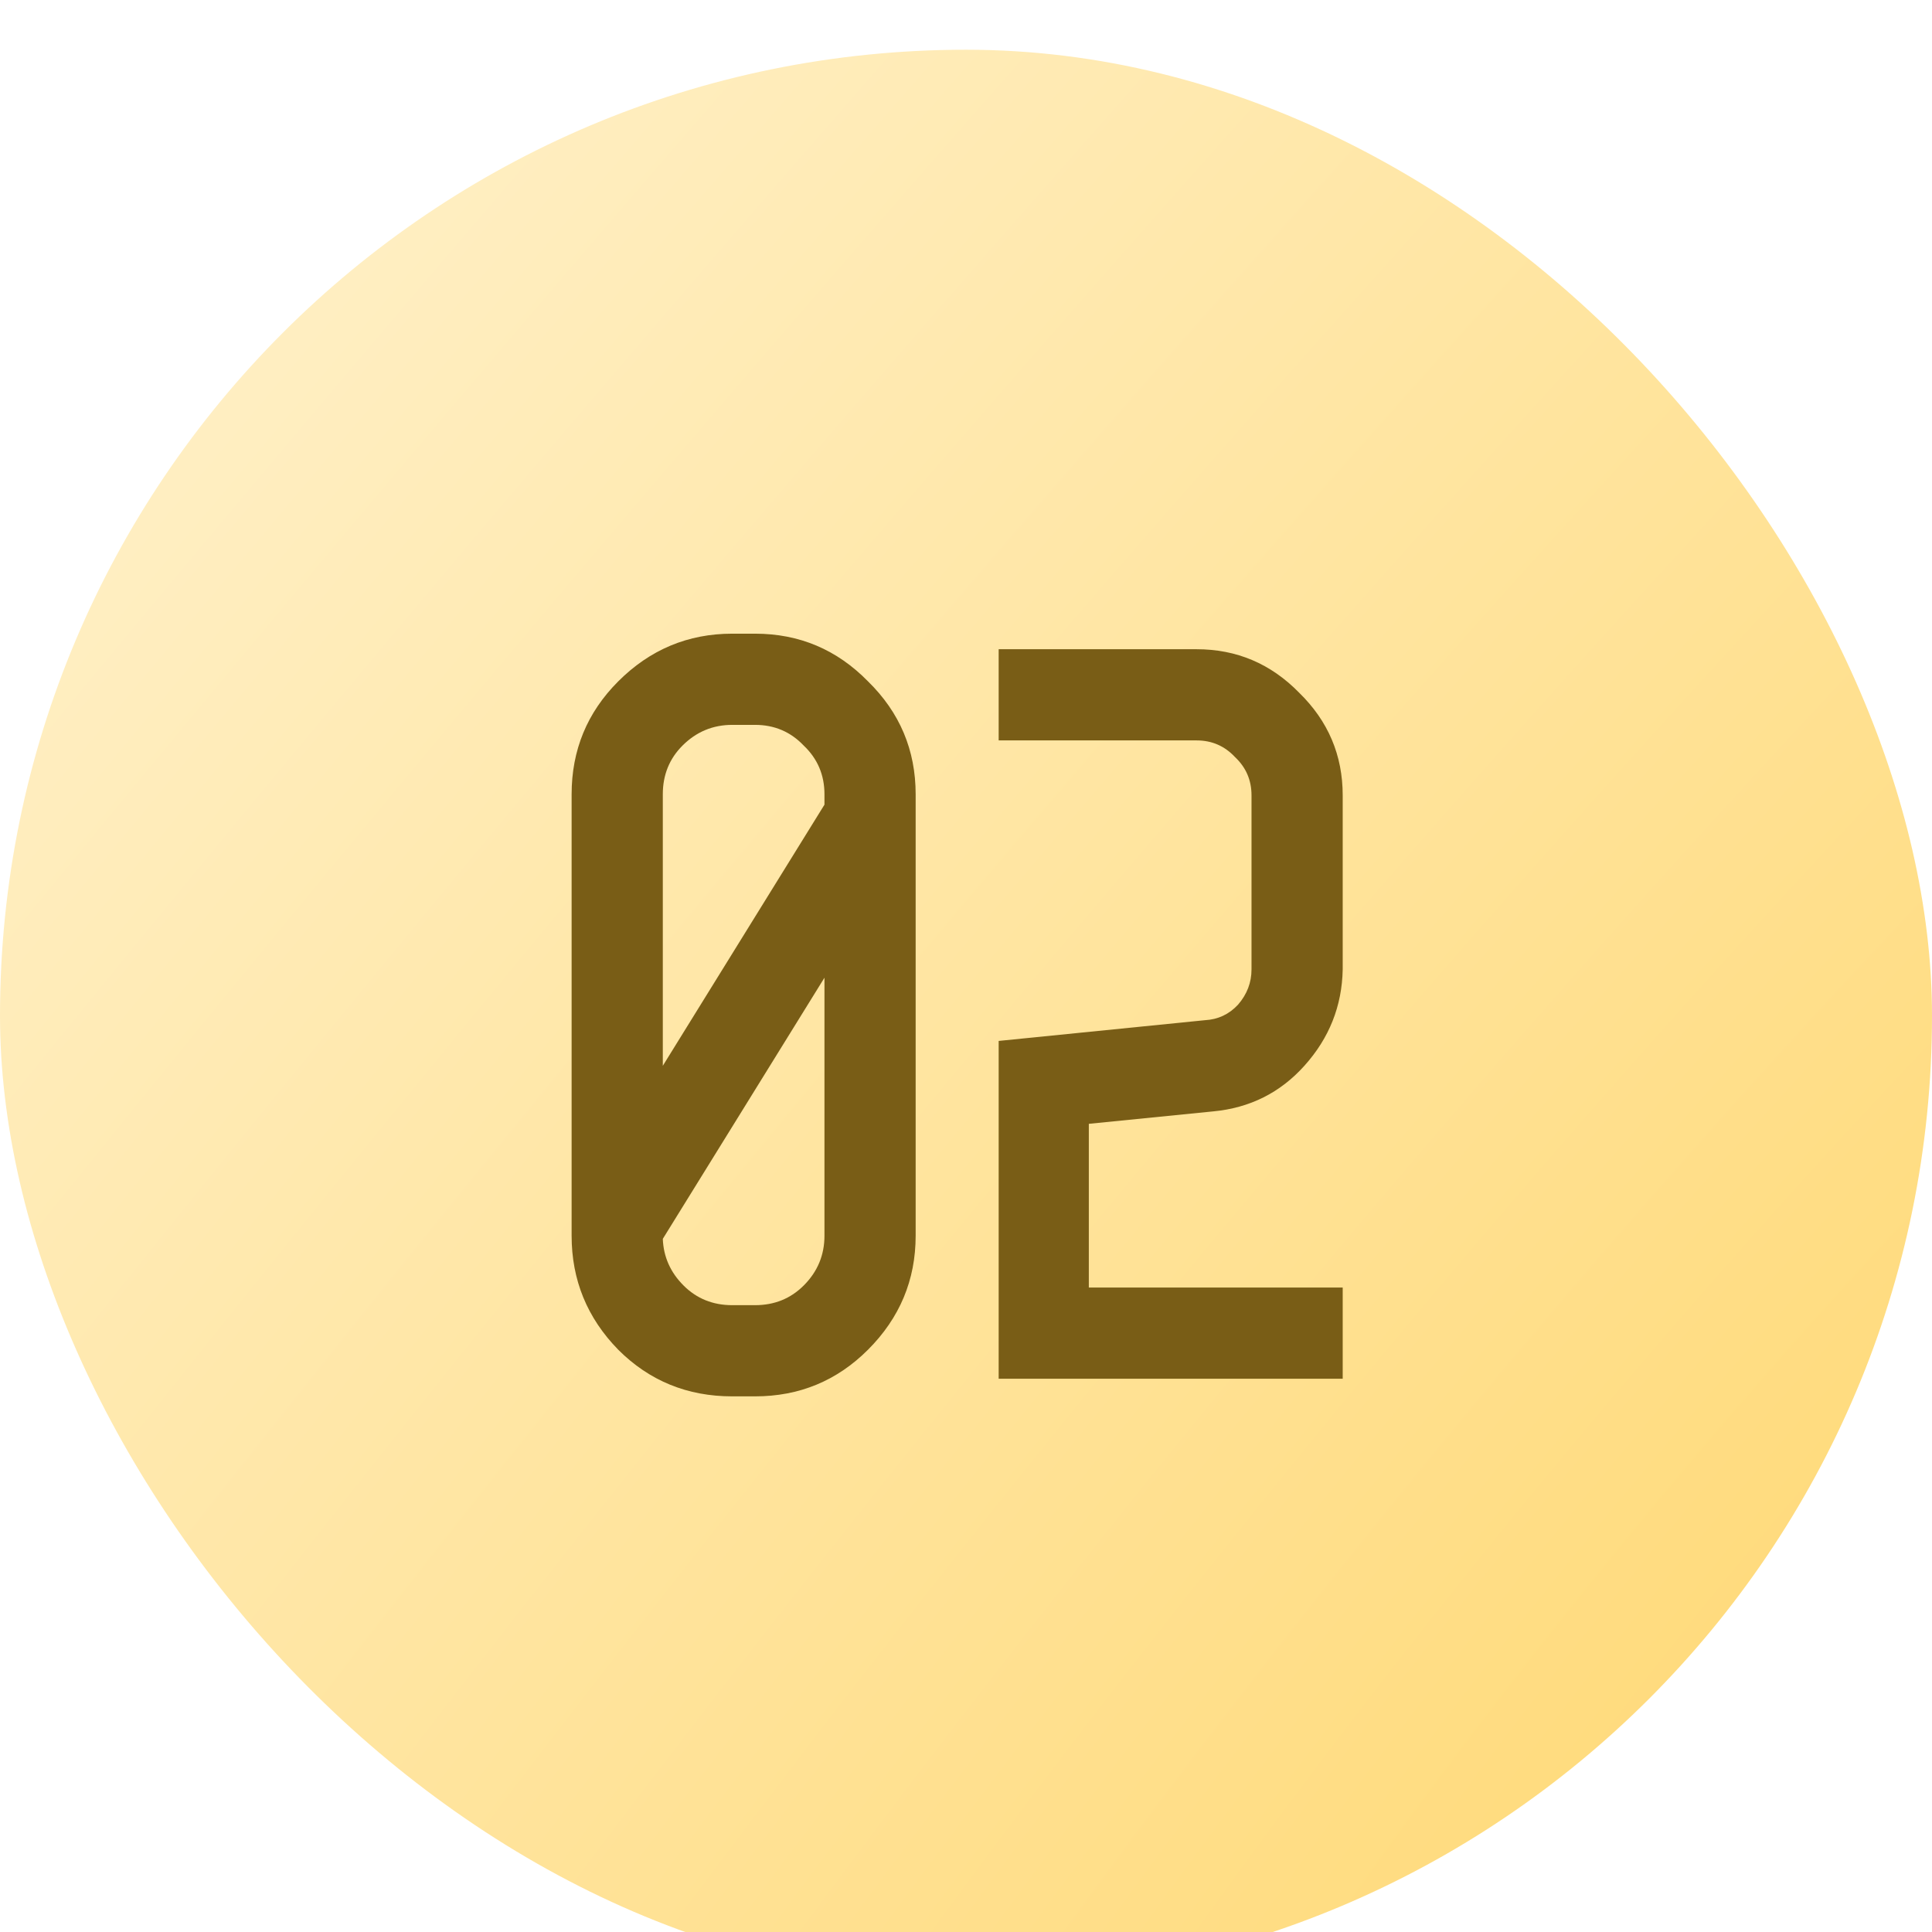
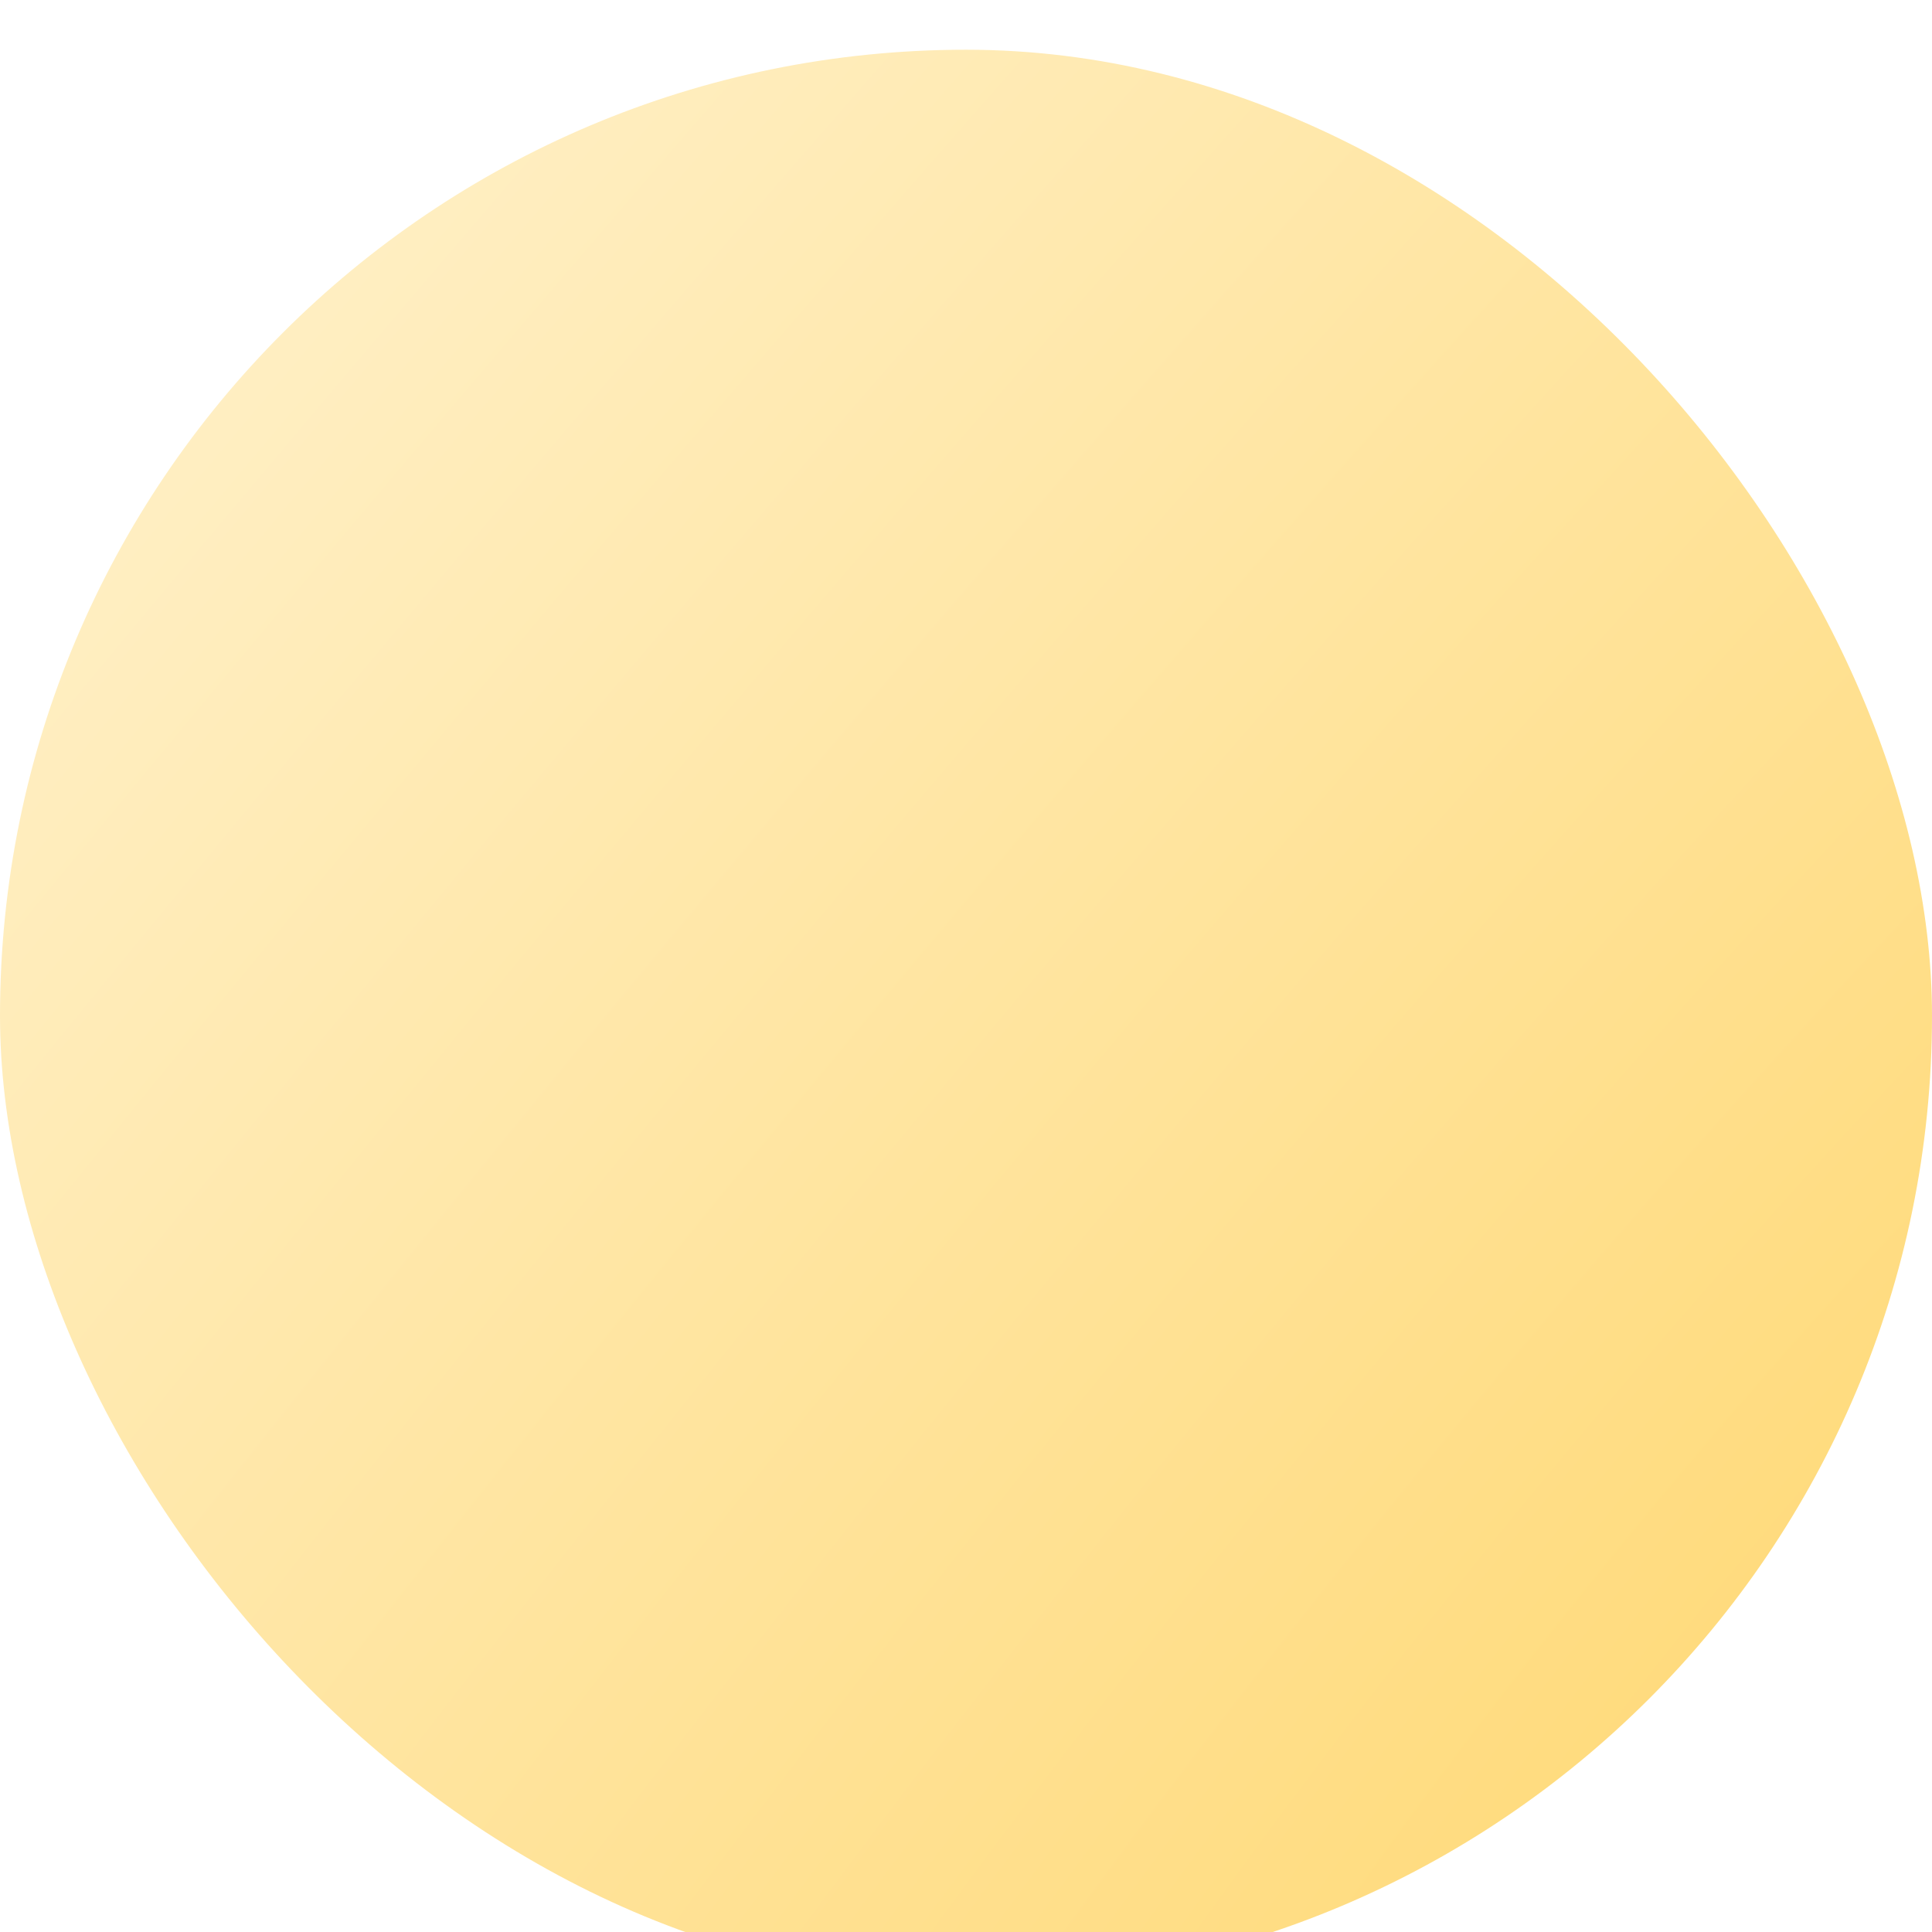
<svg xmlns="http://www.w3.org/2000/svg" width="220" height="220" viewBox="0 0 220 220" fill="none">
  <g filter="url(#filter0_i_520_32)">
    <rect width="220" height="220" rx="110" fill="url(#paint0_radial_520_32)" />
  </g>
-   <path d="M83.381 72.158H85.977C91.012 72.158 95.299 73.967 98.839 77.586C102.458 81.126 104.267 85.413 104.267 90.448V140.716C104.267 145.751 102.458 150.077 98.839 153.696C95.299 157.236 91.012 159.006 85.977 159.006H83.381C78.268 159.006 73.941 157.236 70.401 153.696C66.861 150.077 65.091 145.751 65.091 140.716V90.448C65.091 85.413 66.861 81.126 70.401 77.586C74.02 73.967 78.346 72.158 83.381 72.158ZM75.475 90.448V121.364L93.883 91.628V90.448C93.883 88.245 93.096 86.397 91.523 84.902C90.028 83.329 88.18 82.542 85.977 82.542H83.381C81.178 82.542 79.29 83.329 77.717 84.902C76.222 86.397 75.475 88.245 75.475 90.448ZM93.883 140.716V111.334L75.475 141.07C75.554 143.115 76.34 144.885 77.835 146.38C79.33 147.875 81.178 148.622 83.381 148.622H85.977C88.18 148.622 90.028 147.875 91.523 146.38C93.096 144.807 93.883 142.919 93.883 140.716ZM123.986 127.972V146.616H152.896V157H113.72V118.532L137.202 116.172C138.697 116.093 139.955 115.503 140.978 114.402C142.001 113.222 142.512 111.885 142.512 110.39V90.566C142.512 88.835 141.883 87.38 140.624 86.2C139.444 84.941 137.989 84.312 136.258 84.312H113.72V73.928H136.258C140.821 73.928 144.715 75.58 147.94 78.884C151.244 82.109 152.896 86.003 152.896 90.566V110.39C152.817 114.559 151.362 118.217 148.53 121.364C145.777 124.432 142.315 126.163 138.146 126.556L123.986 127.972Z" fill="#795D16" />
  <defs>
    <filter id="filter0_i_520_32" x="0" y="0" width="220" height="225.663" filterUnits="userSpaceOnUse" color-interpolation-filters="sRGB">
      <feFlood flood-opacity="0" result="BackgroundImageFix" />
      <feBlend mode="normal" in="SourceGraphic" in2="BackgroundImageFix" result="shape" />
      <feColorMatrix in="SourceAlpha" type="matrix" values="0 0 0 0 0 0 0 0 0 0 0 0 0 0 0 0 0 0 127 0" result="hardAlpha" />
      <feOffset dy="5.663" />
      <feGaussianBlur stdDeviation="7.786" />
      <feComposite in2="hardAlpha" operator="arithmetic" k2="-1" k3="1" />
      <feColorMatrix type="matrix" values="0 0 0 0 1 0 0 0 0 1 0 0 0 0 1 0 0 0 0.37 0" />
      <feBlend mode="normal" in2="shape" result="effect1_innerShadow_520_32" />
    </filter>
    <radialGradient id="paint0_radial_520_32" cx="0" cy="0" r="1" gradientUnits="userSpaceOnUse" gradientTransform="translate(232.069 181.587) rotate(-138.96) scale(319.111 1301.2)">
      <stop stop-color="#FFD976" />
      <stop offset="1" stop-color="#FFF4D6" />
    </radialGradient>
  </defs>
</svg>